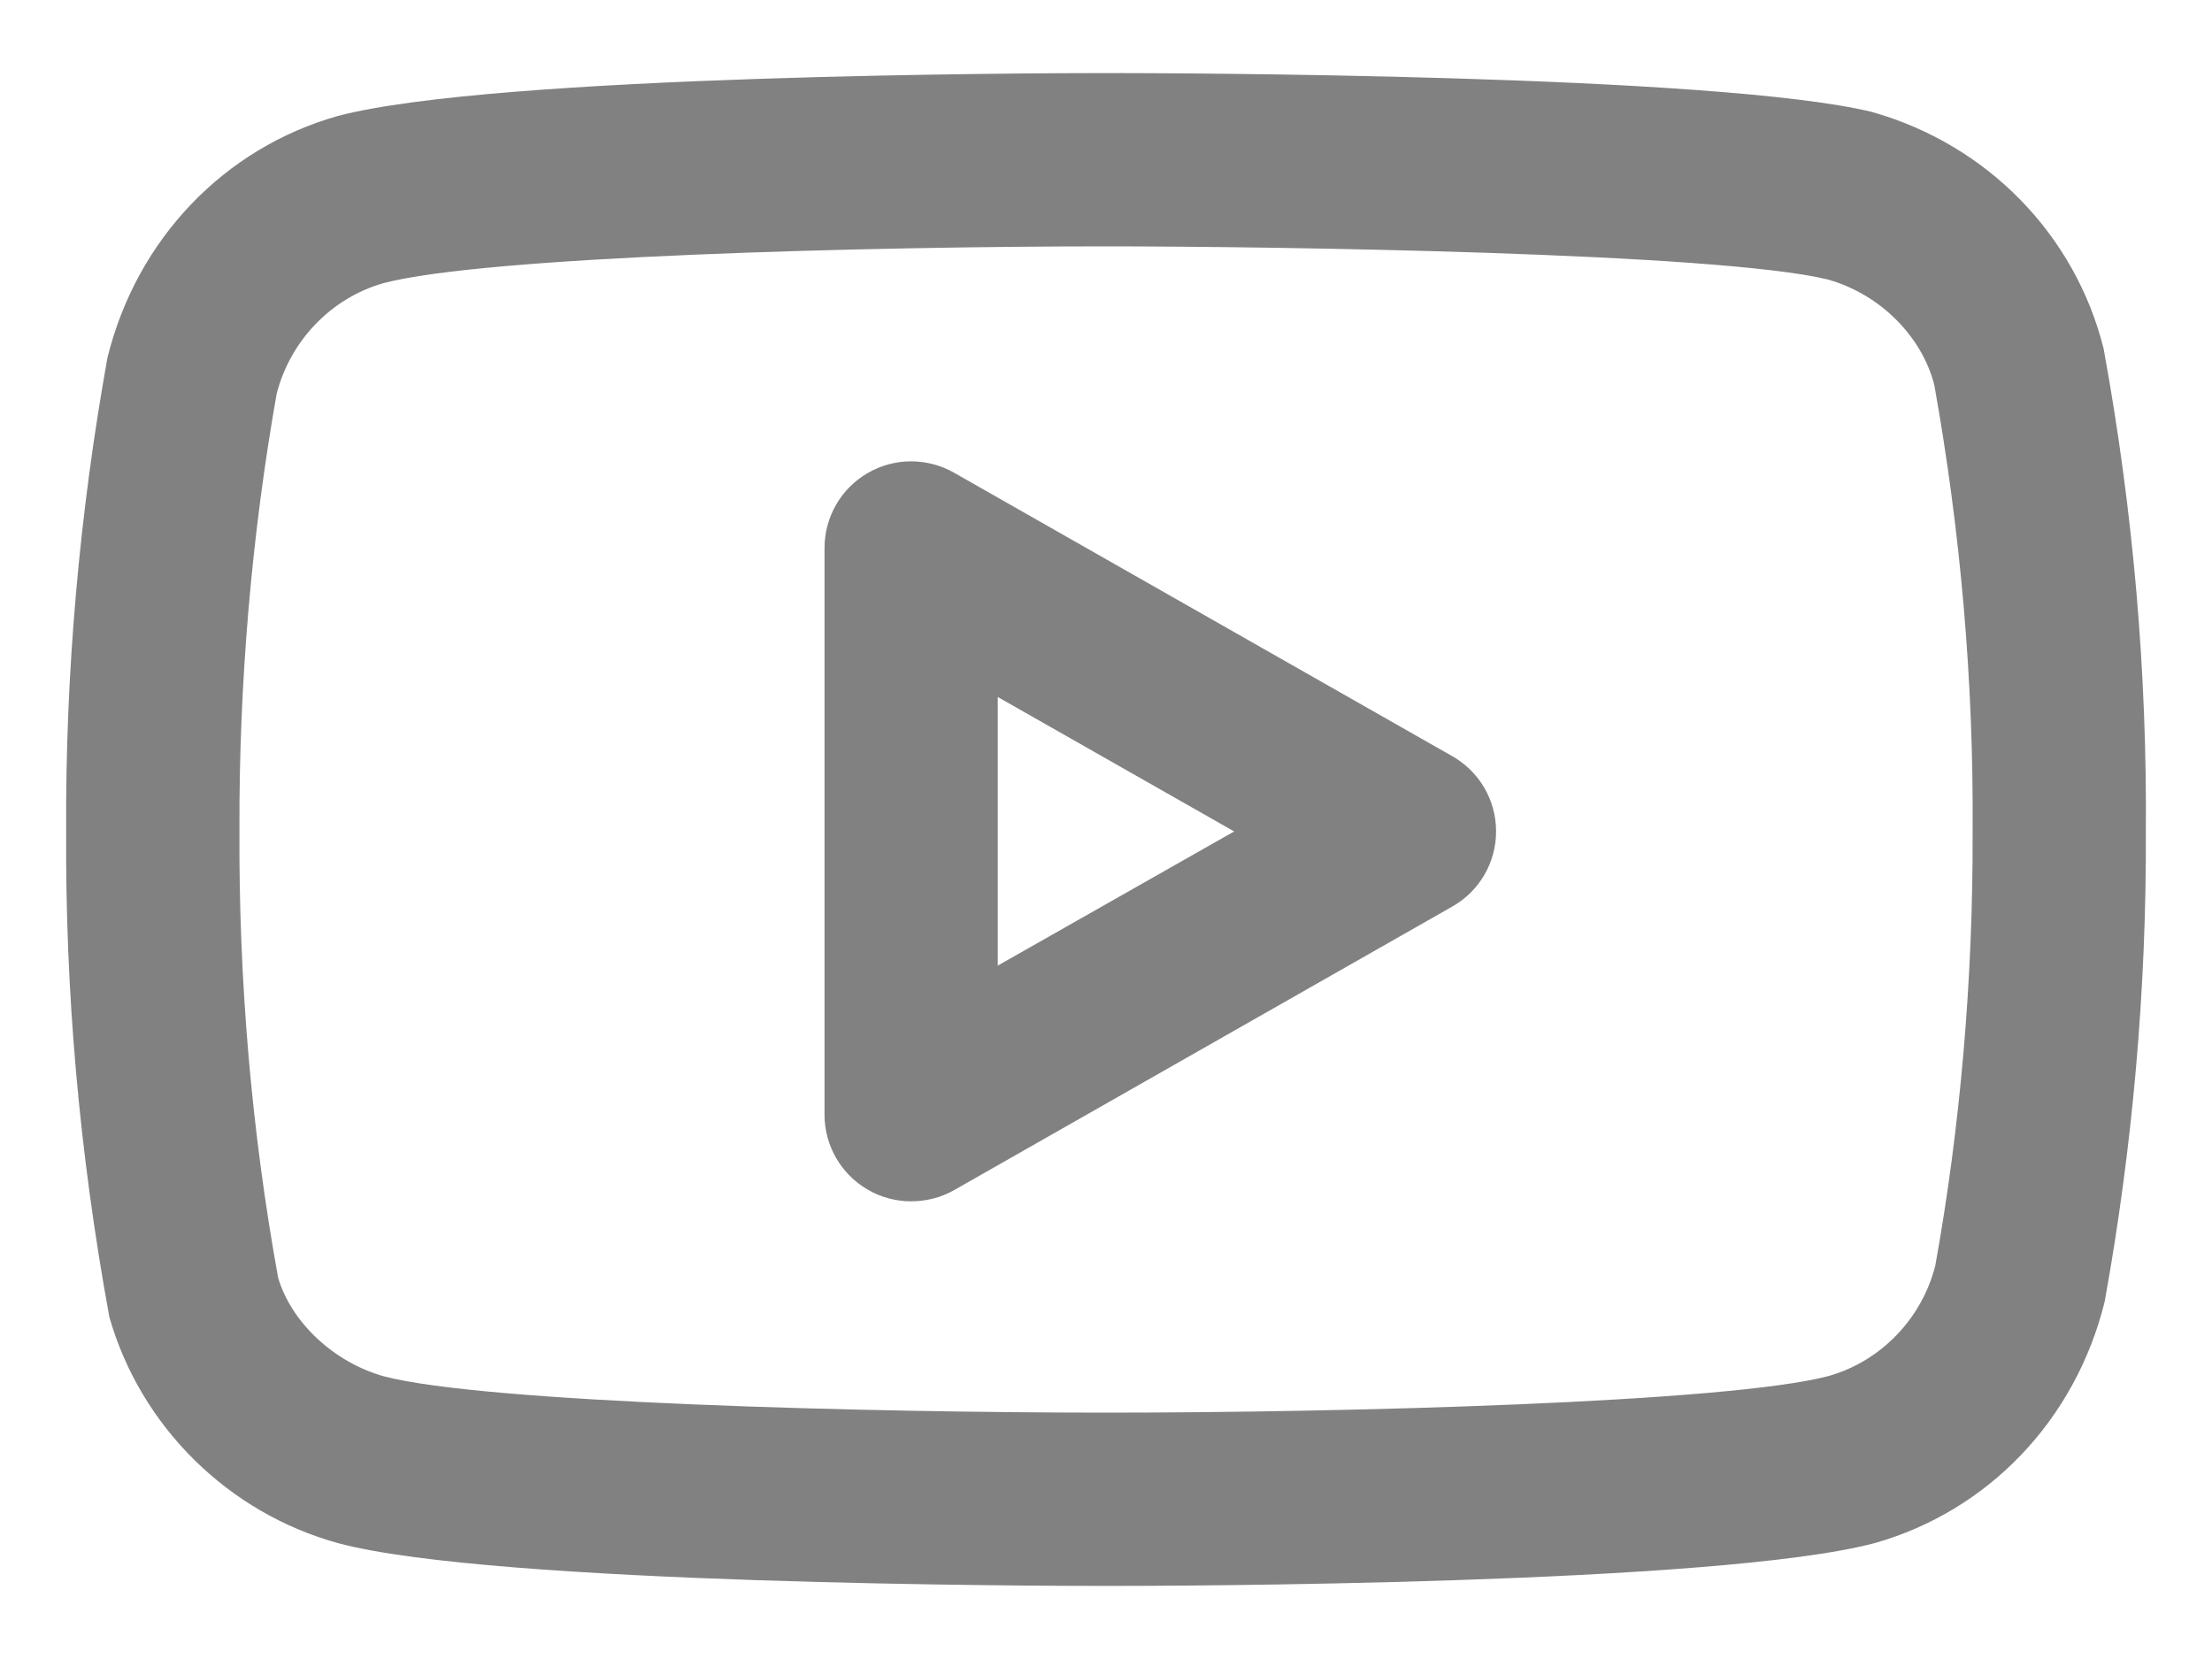
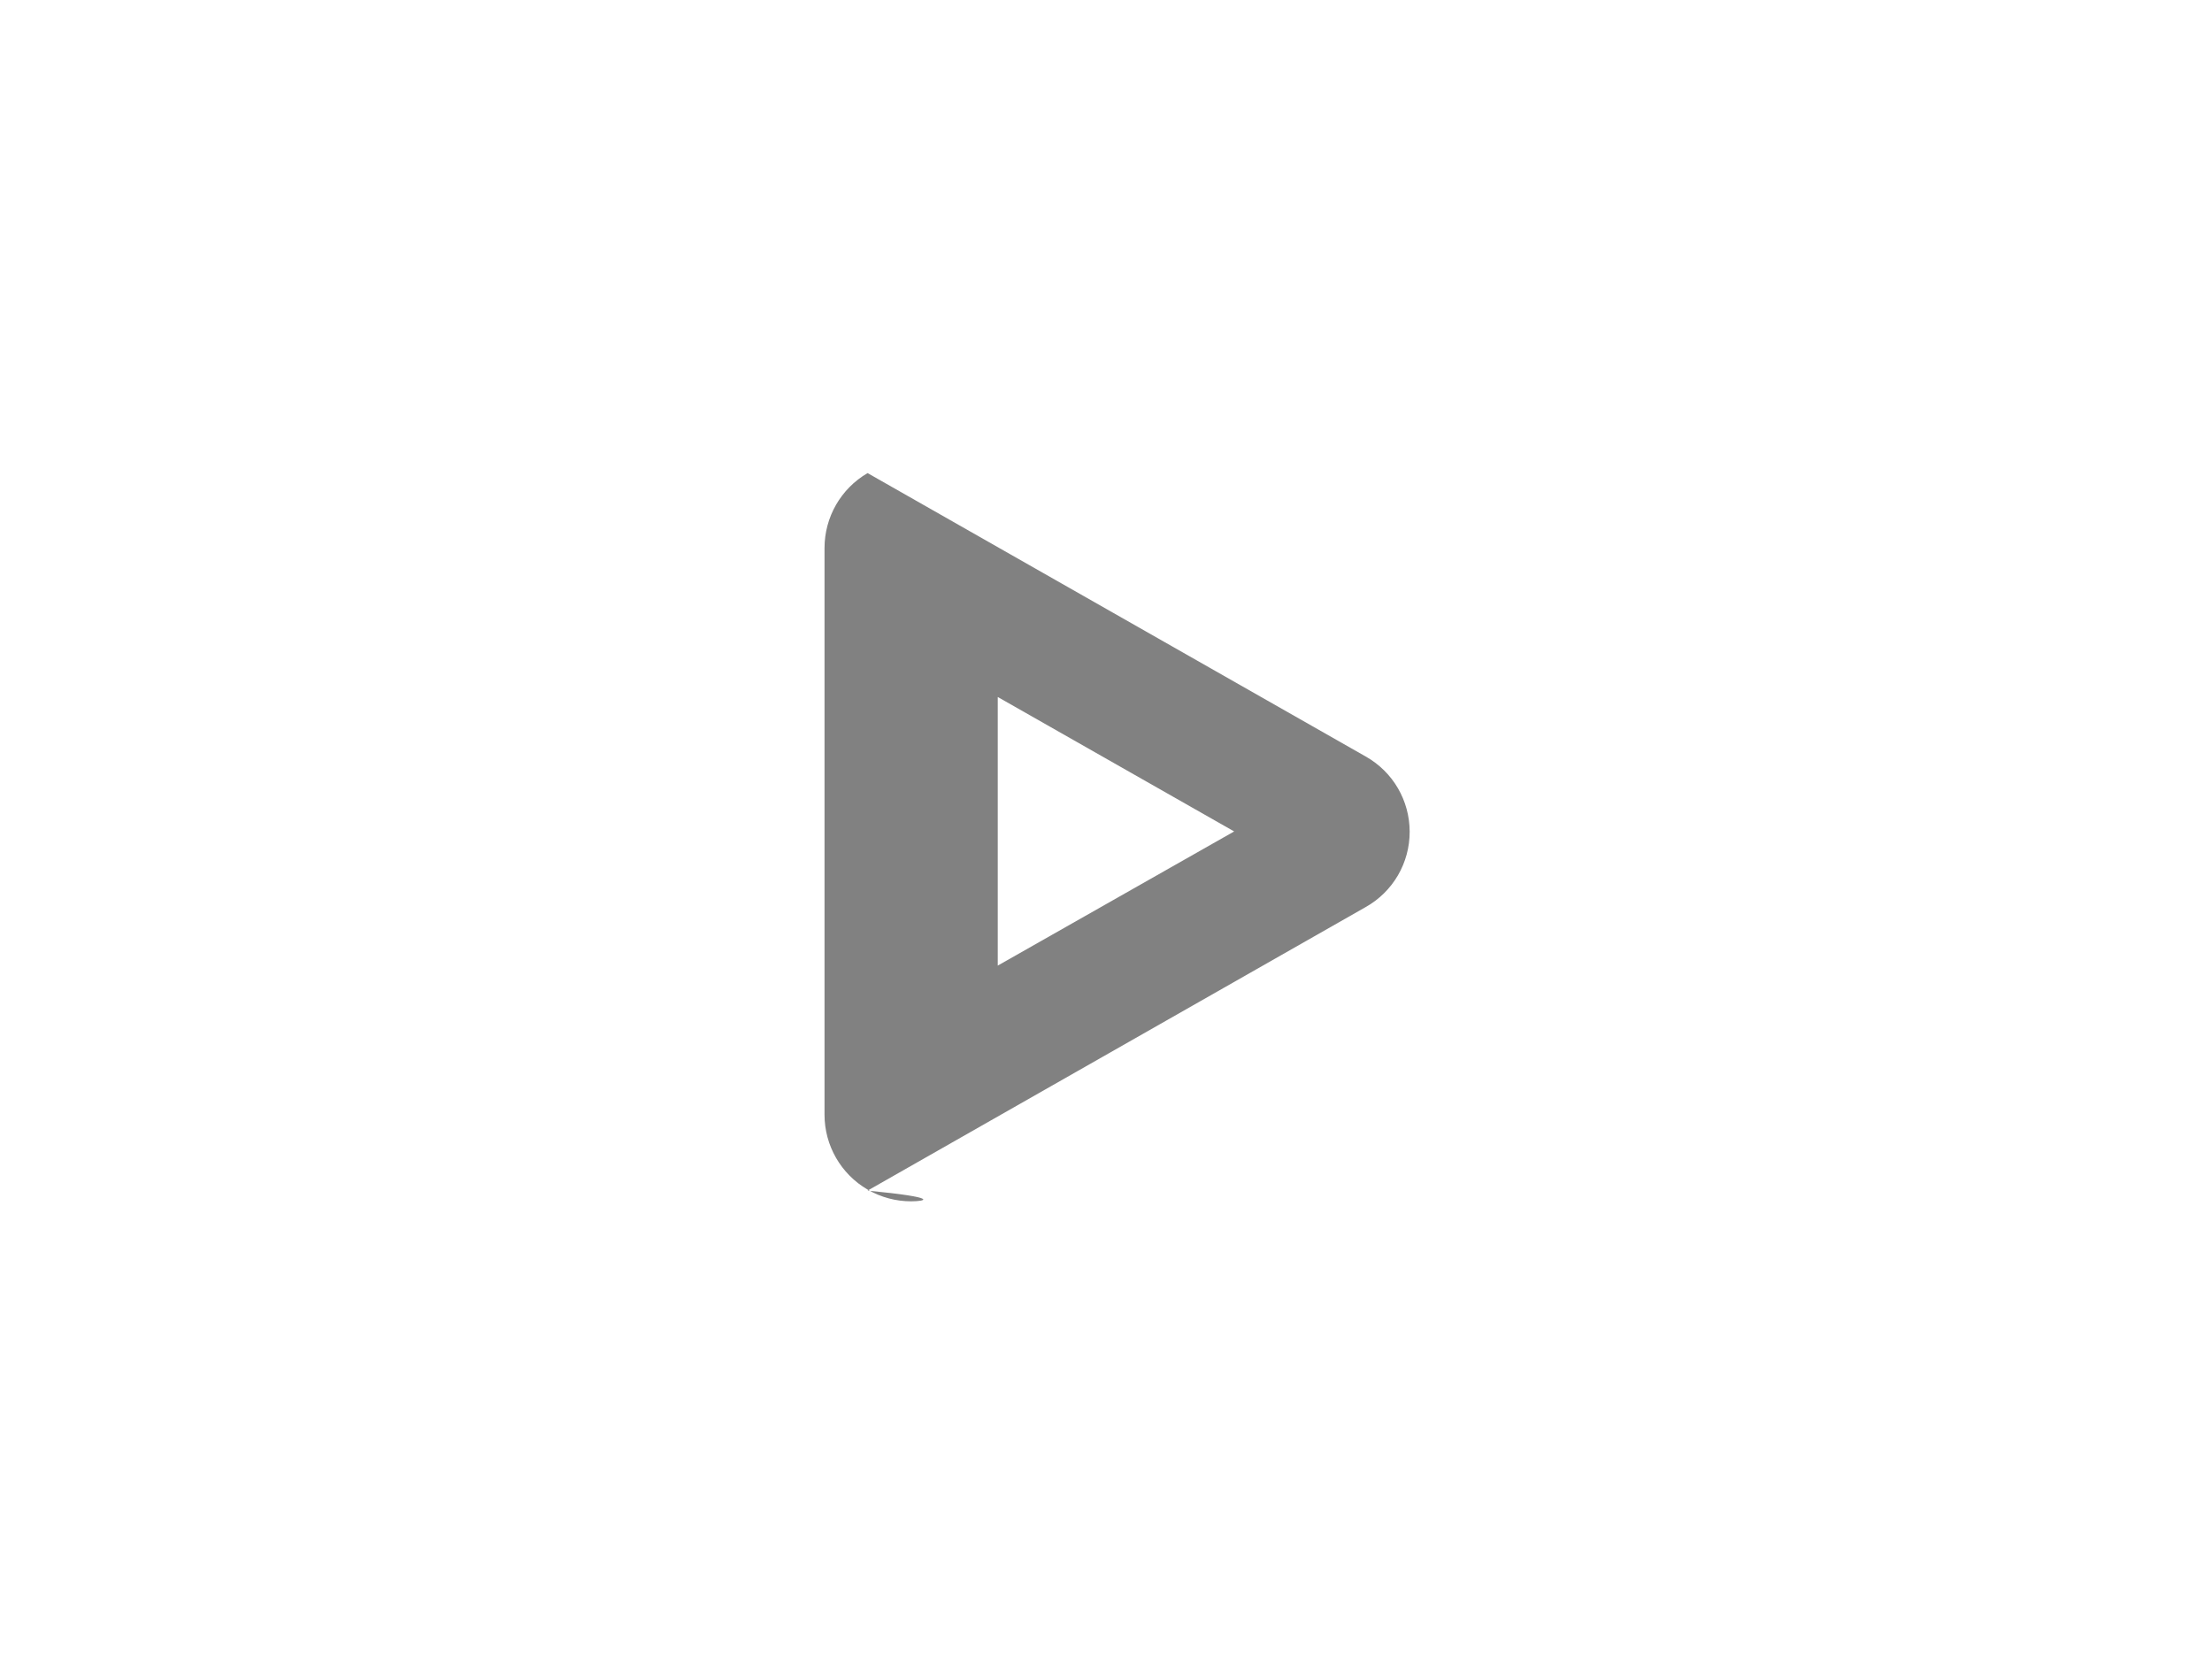
<svg xmlns="http://www.w3.org/2000/svg" version="1.1" id="Layer_1" x="0px" y="0px" width="32px" height="24px" viewBox="0 0 32 24" enable-background="new 0 0 32 24" xml:space="preserve">
  <g>
    <g>
-       <path fill="#818181" d="M16.002,22.943c-0.898,0-8.855-0.016-11.104-0.617c-1.6-0.438-2.865-1.693-3.316-3.273    c-0.438-2.392-0.639-4.719-0.625-7.035C0.945,9.741,1.148,7.433,1.555,5.172C1.982,3.45,3.25,2.143,4.879,1.68    c2.268-0.605,10.225-0.623,11.123-0.623s8.84,0.017,11.08,0.563c1.672,0.473,2.939,1.779,3.35,3.423    c0.43,2.354,0.629,4.682,0.611,6.993c0.01,2.269-0.191,4.559-0.596,6.796c-0.426,1.722-1.695,3.028-3.322,3.49    C24.855,22.928,16.902,22.943,16.002,22.943z M16.002,3.564c-3.4,0-8.995,0.143-10.457,0.533c-0.75,0.213-1.346,0.829-1.543,1.601    c-0.359,2.028-0.547,4.183-0.538,6.322c-0.011,2.175,0.175,4.347,0.56,6.466c0.184,0.623,0.781,1.213,1.527,1.424    c1.459,0.385,7.051,0.526,10.451,0.526s8.992-0.142,10.457-0.531c0.748-0.214,1.346-0.828,1.539-1.601    c0.361-2.005,0.547-4.145,0.539-6.275c0.016-2.168-0.174-4.338-0.555-6.463c-0.178-0.691-0.773-1.307-1.541-1.523    C24.836,3.653,18.357,3.564,16.002,3.564z" />
-     </g>
-     <path fill="#818181" d="M13.18,17.379c-0.217,0-0.436-0.057-0.629-0.17c-0.387-0.225-0.623-0.639-0.623-1.082V7.928   c0-0.446,0.236-0.859,0.623-1.084c0.385-0.225,0.861-0.226,1.25-0.006l7.206,4.1c0.396,0.223,0.636,0.639,0.636,1.09   c0,0.449-0.24,0.865-0.636,1.088l-7.206,4.102C13.609,17.326,13.396,17.379,13.18,17.379z M14.434,10.083v3.886l3.42-1.941   L14.434,10.083z" />
+       </g>
+     <path fill="#818181" d="M13.18,17.379c-0.217,0-0.436-0.057-0.629-0.17c-0.387-0.225-0.623-0.639-0.623-1.082V7.928   c0-0.446,0.236-0.859,0.623-1.084l7.206,4.1c0.396,0.223,0.636,0.639,0.636,1.09   c0,0.449-0.24,0.865-0.636,1.088l-7.206,4.102C13.609,17.326,13.396,17.379,13.18,17.379z M14.434,10.083v3.886l3.42-1.941   L14.434,10.083z" />
  </g>
</svg>